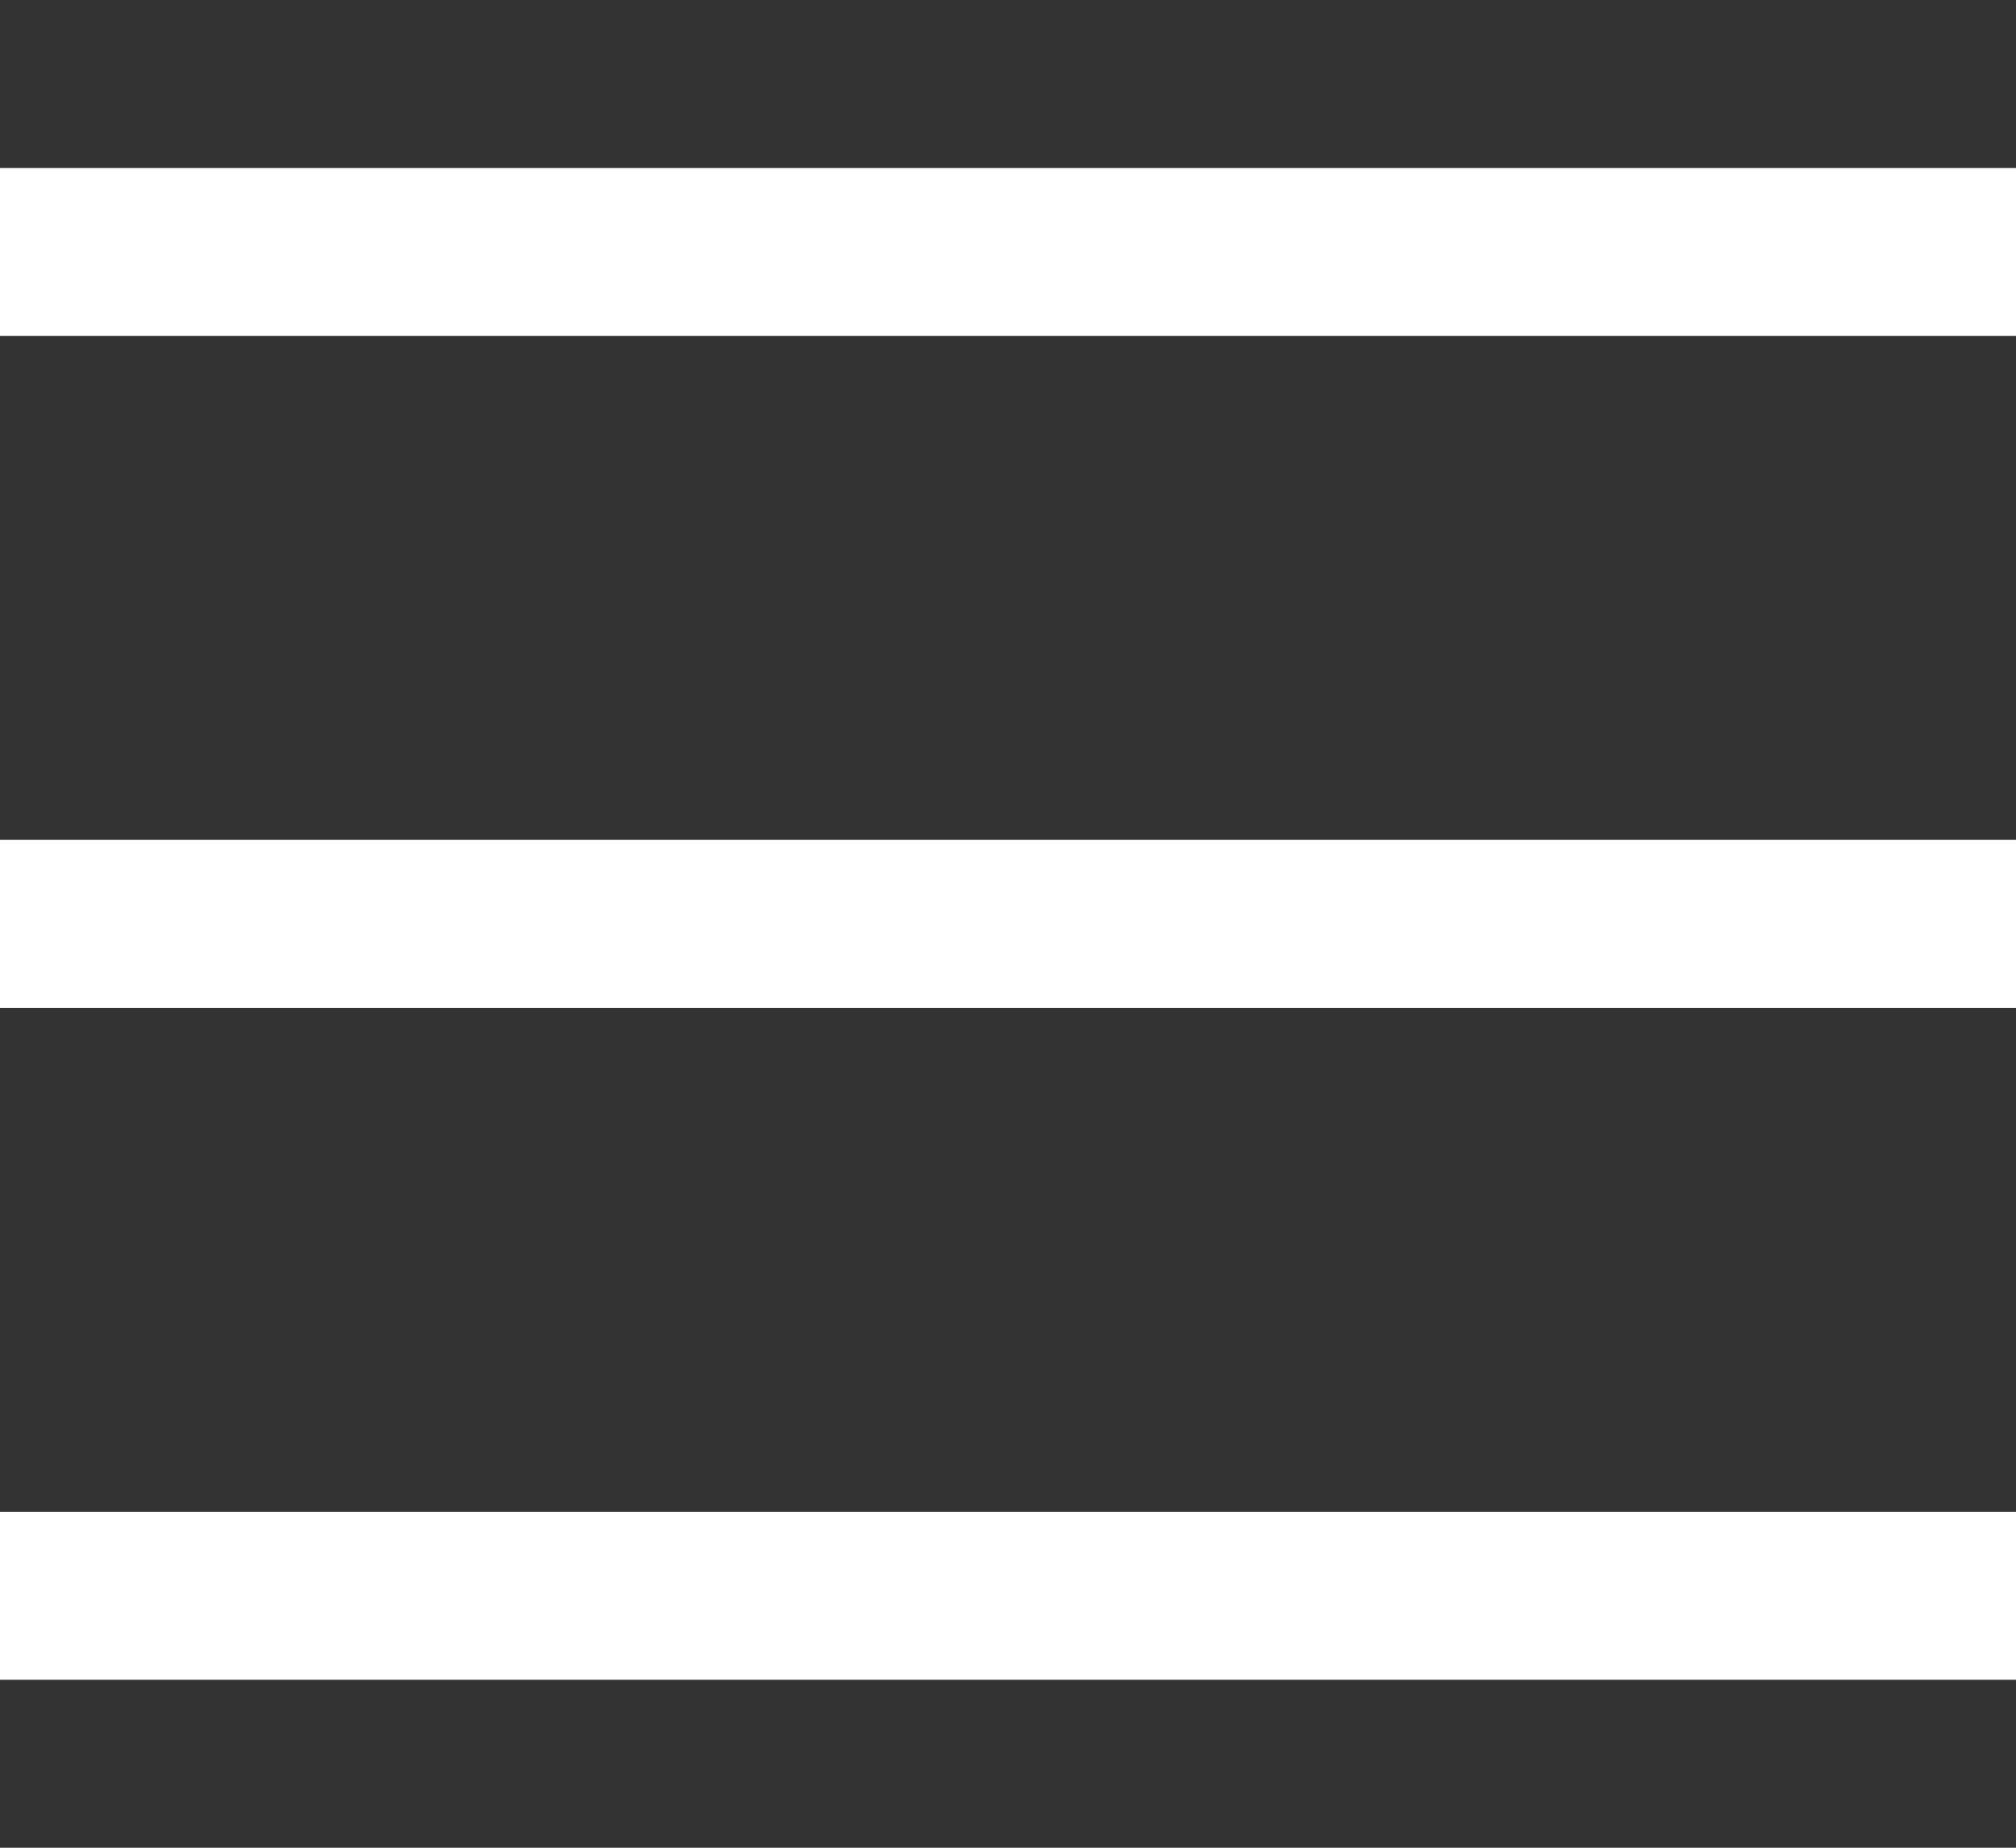
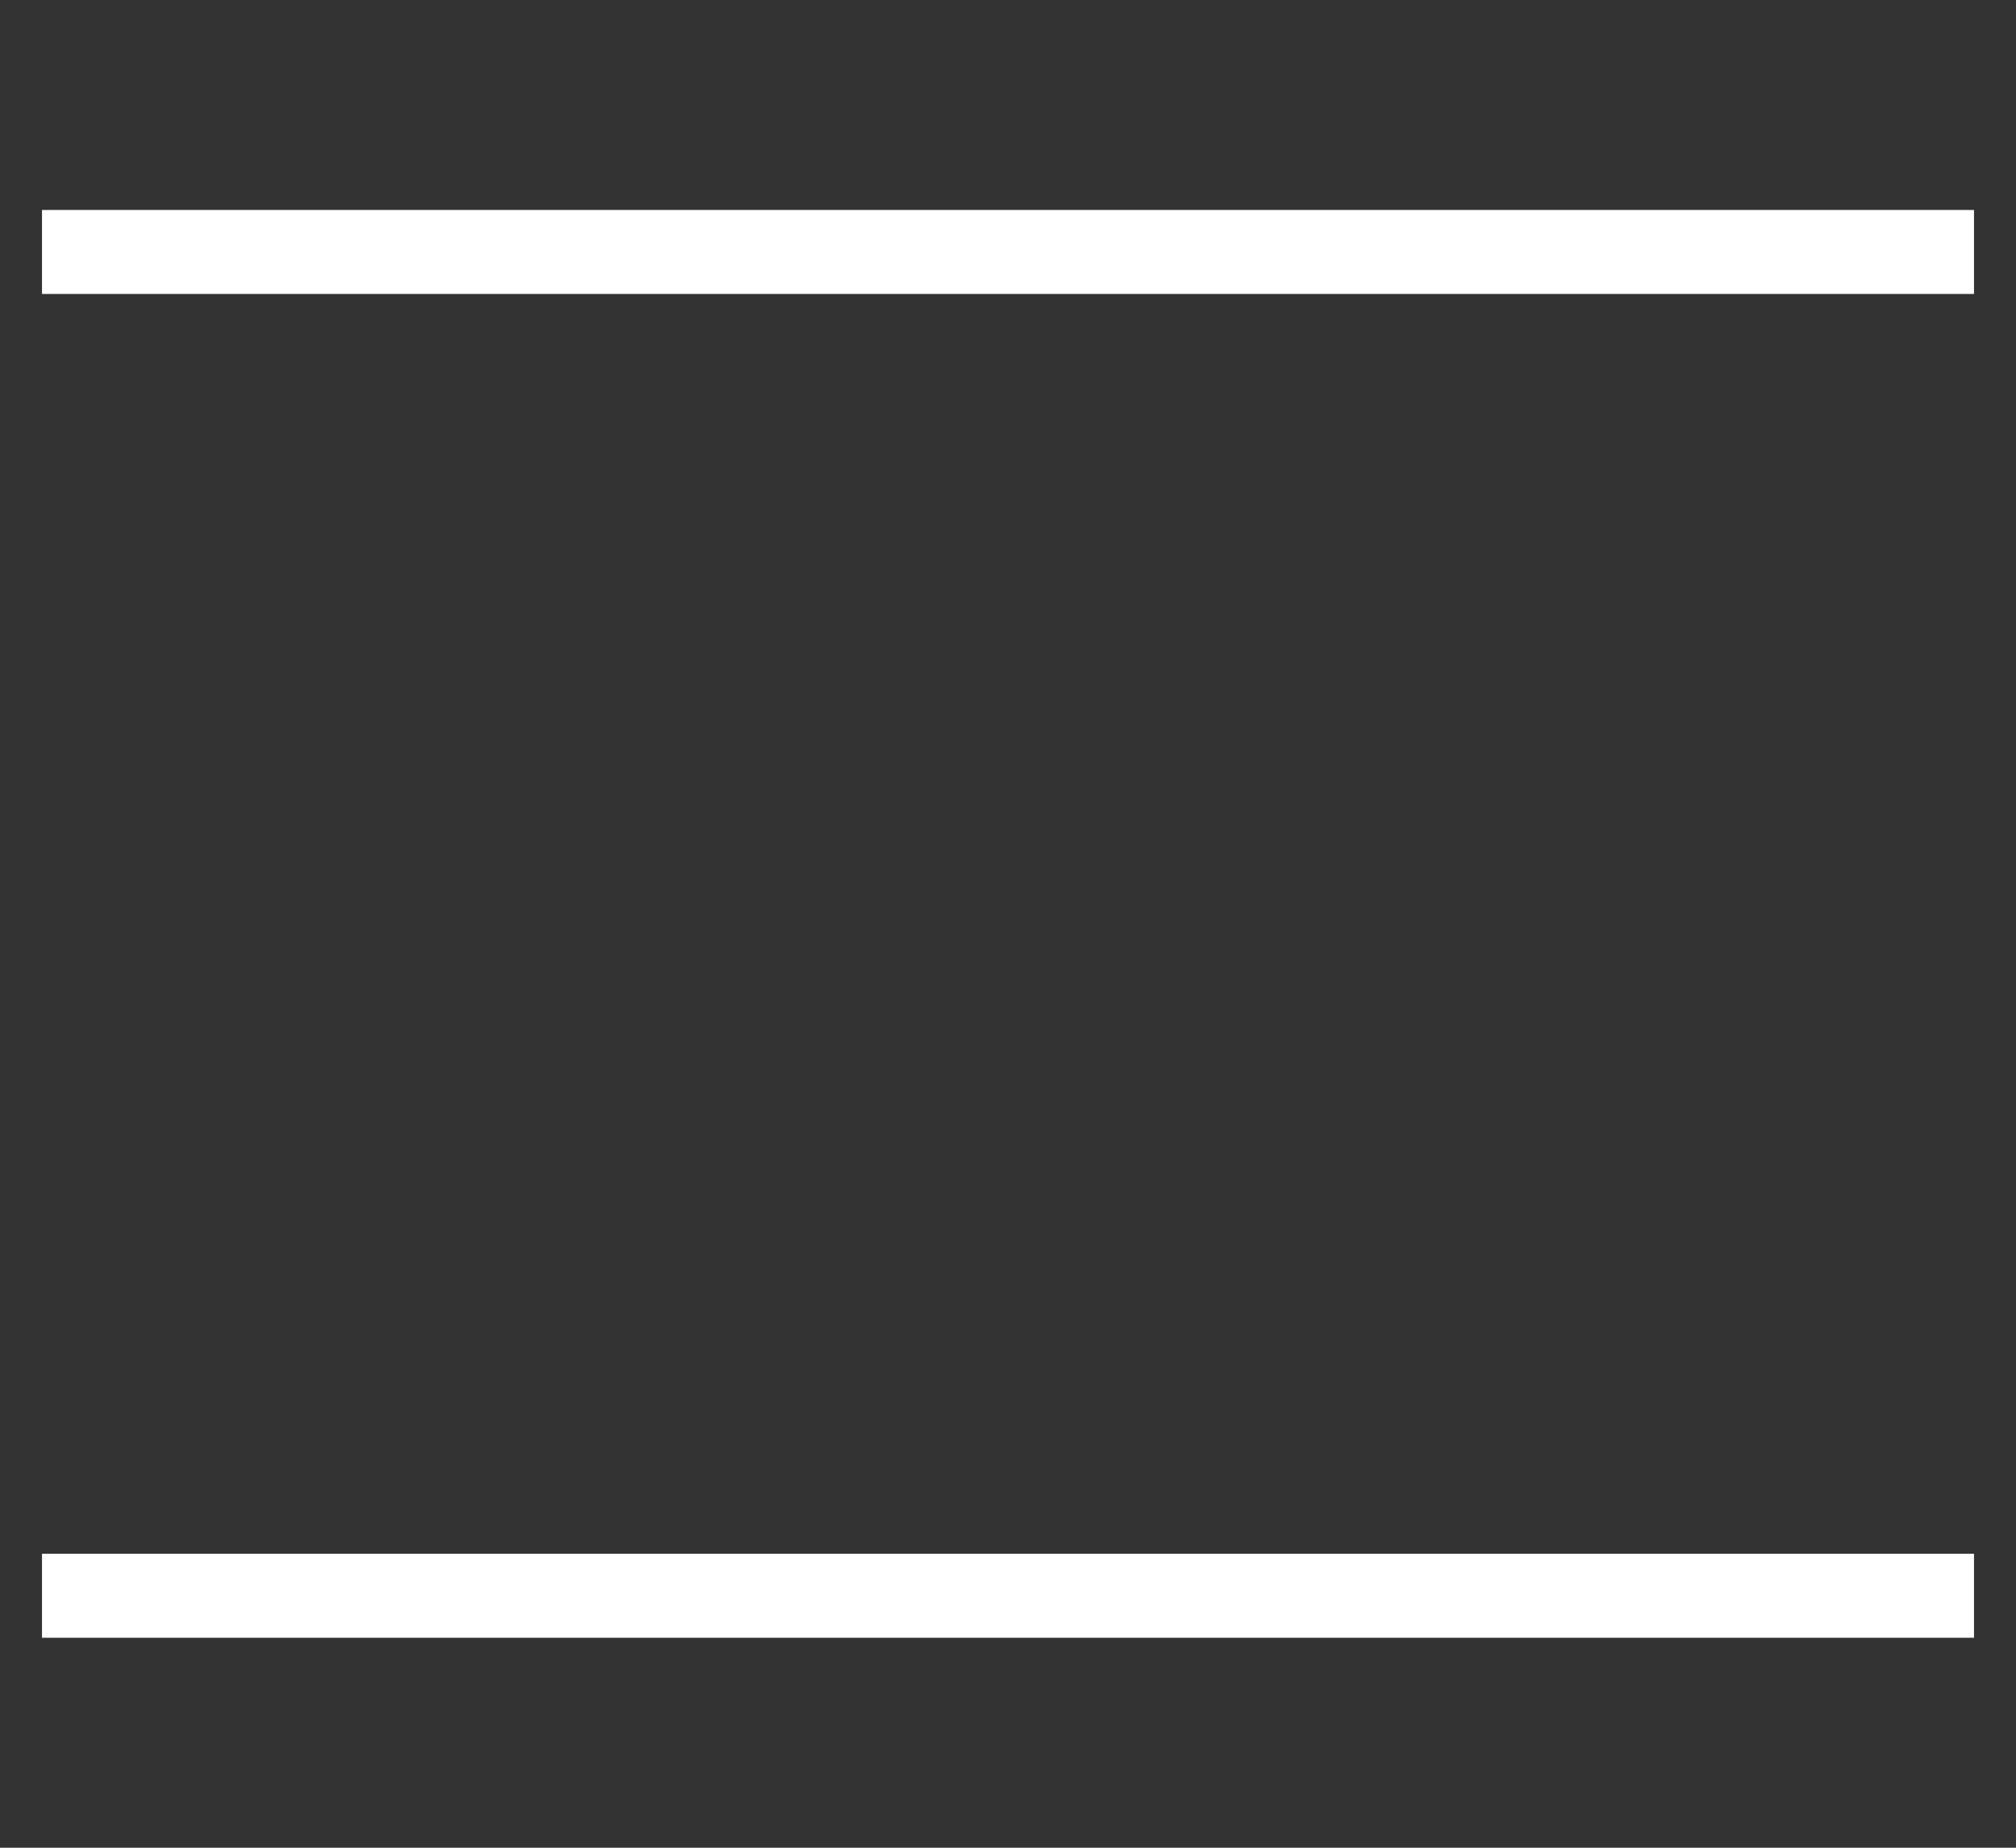
<svg xmlns="http://www.w3.org/2000/svg" version="1.1" id="Layer_1" x="0px" y="0px" width="24px" height="22px" viewBox="0 0 24 22" style="enable-background:new 0 0 24 22;" xml:space="preserve">
  <rect x="0" y="0" width="24" height="22" fill="#333333" stroke="none" />
  <style type="text/css">
	.st0{fill:#FFFFFF;}
</style>
  <g>
    <rect x="0.5" y="2.5" class="st0" width="23" height="1" />
-     <polygon class="st0" points="24,2 0,2 0,4 24,4  " />
  </g>
  <g>
-     <rect x="0.5" y="10.5" class="st0" width="23" height="1" />
-     <polygon class="st0" points="24,10 0,10 0,12 24,12  " />
-   </g>
+     </g>
  <g>
    <rect x="0.5" y="18.5" class="st0" width="23" height="1" />
-     <polygon class="st0" points="24,18 0,18 0,20 24,20  " />
  </g>
</svg>